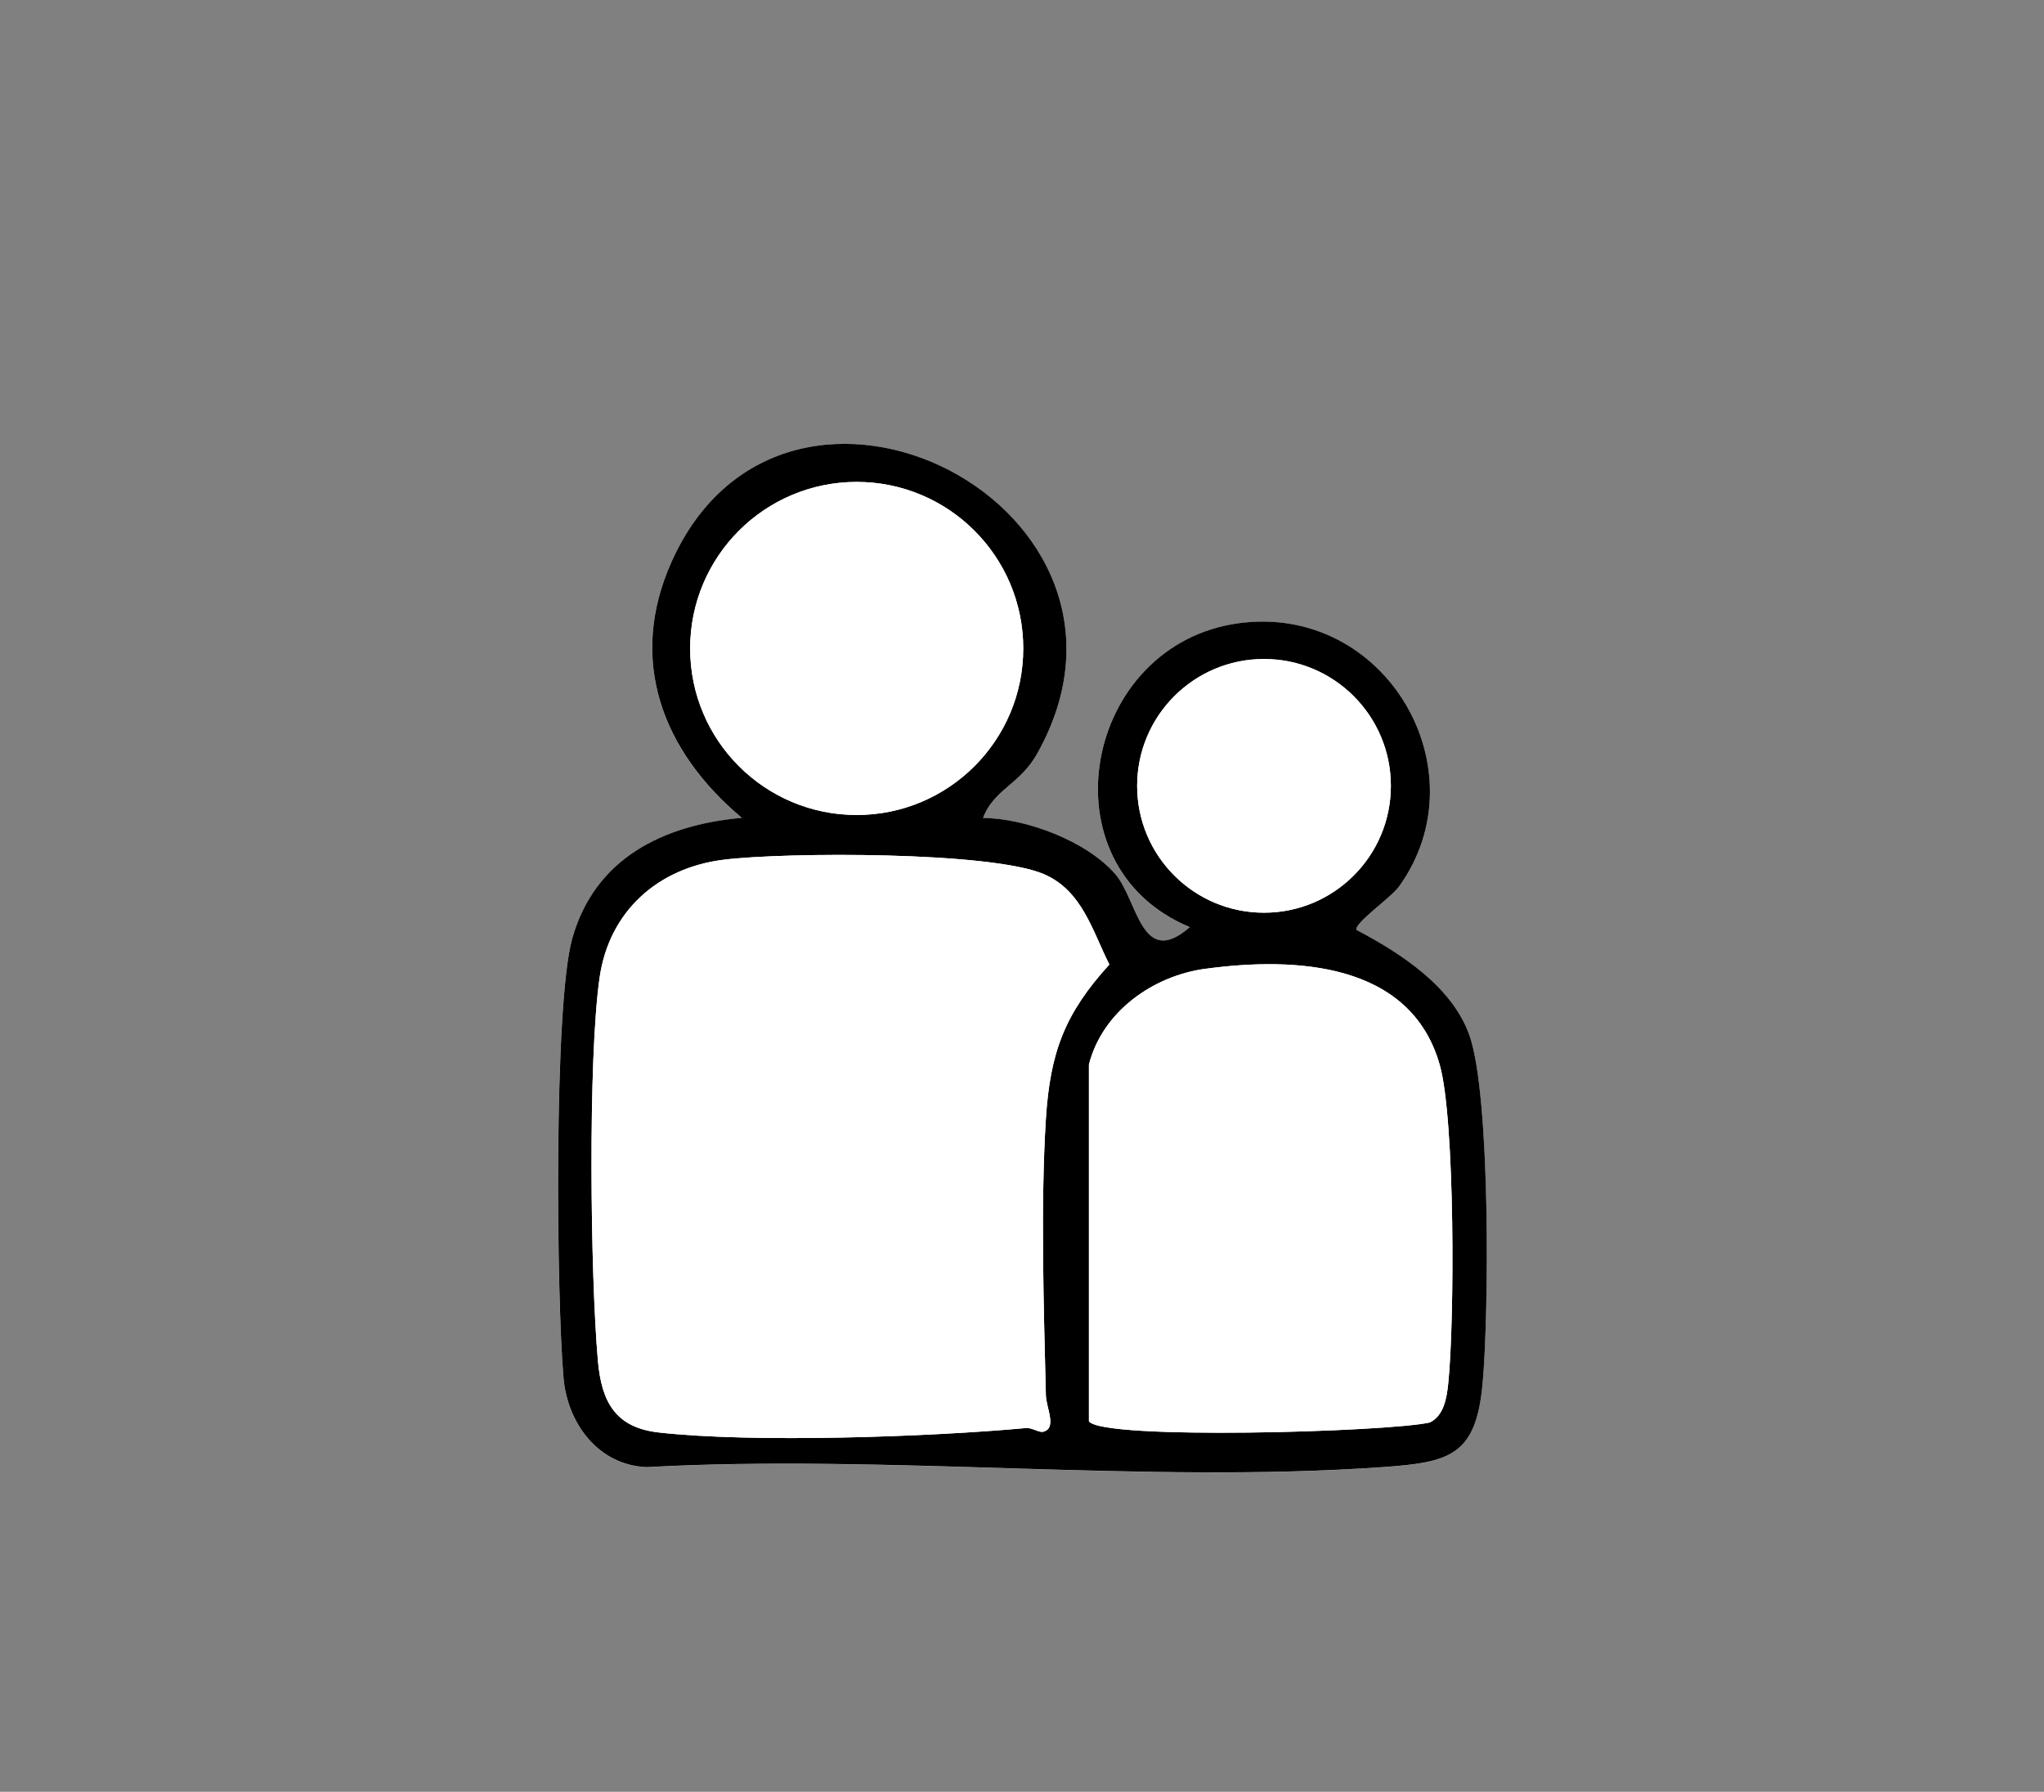
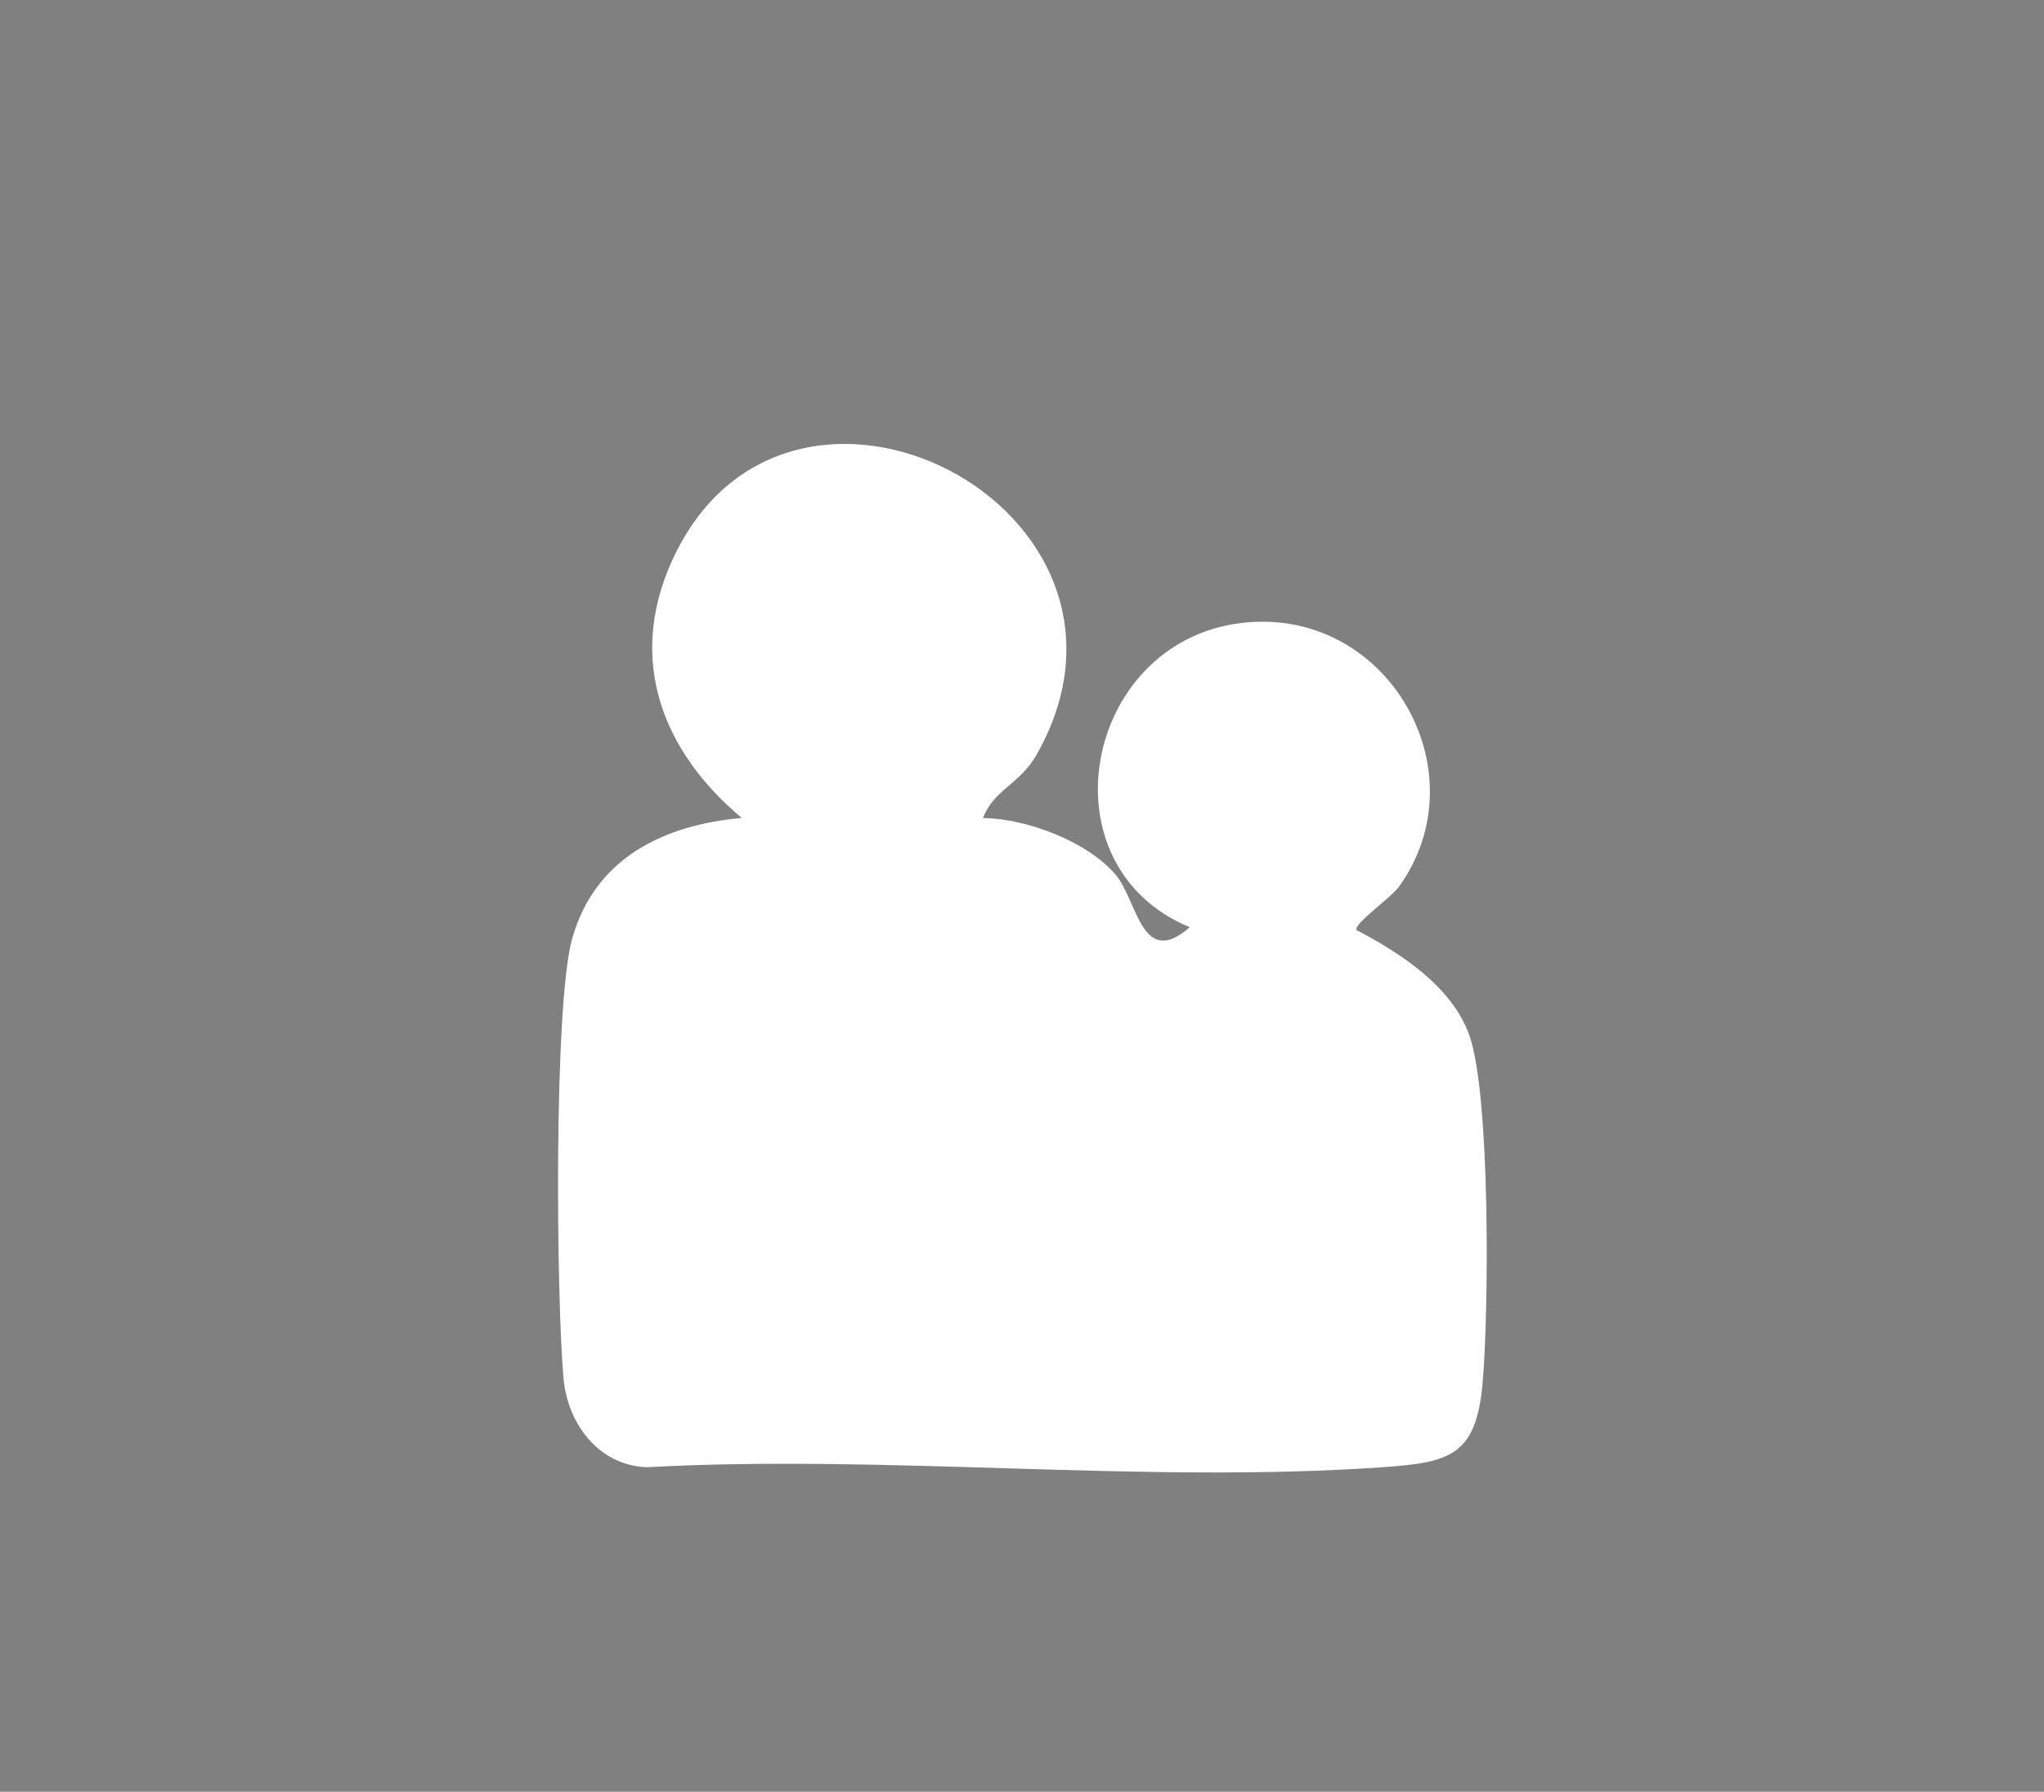
<svg xmlns="http://www.w3.org/2000/svg" viewBox="0 0 449.54 394.11" data-name="Layer 1" id="Layer_1">
  <rect x="0" y="0" width="449.54" height="394.11" fill="#808080" stroke="none" />
  <defs>
    <style>
      .cls-1 {
        fill: #fff;
      }
    </style>
  </defs>
  <path d="M216.2,179.91c2.39-6.28,8.07-7.33,11.85-14.03,30.51-54.19-55.17-98.15-80.31-42.41-9.86,21.86-1.96,41.91,15.4,56.44-17.2,1.53-32.3,8.83-37.29,26.52-4.13,14.67-3.47,79.21-1.92,96.71.89,10.06,7.77,19.2,18.32,19.58,52.82-2.89,109.42,3.68,161.78,0,14.78-1.04,20.59-2.45,22.03-18.39,1.39-15.41,1.76-63.45-2.91-76.62-3.82-10.76-15.17-18.09-24.85-23.16-.4-1.55,7.6-7.05,9.39-9.54,18.35-25.54-2.89-62.22-35.18-57.92-34.23,4.57-43.47,53.31-10.85,66.86-10.68,9.31-11.44-5.96-16.4-11.68-6.29-7.26-19.58-12.25-29.07-12.34Z" class="cls-1" />
-   <path d="M216.2,179.91c9.49.09,22.78,5.09,29.07,12.34,4.96,5.72,5.72,20.99,16.4,11.68-32.62-13.55-23.39-62.29,10.85-66.86,32.29-4.31,53.53,32.38,35.18,57.92-1.79,2.49-9.79,7.99-9.39,9.54,9.67,5.08,21.03,12.4,24.85,23.16,4.67,13.18,4.31,61.21,2.91,76.62-1.44,15.94-7.25,17.35-22.03,18.39-52.37,3.68-108.96-2.9-161.78,0-10.55-.37-17.43-9.51-18.32-19.58-1.54-17.5-2.21-82.04,1.92-96.71,4.98-17.68,20.09-24.99,37.29-26.52-17.36-14.53-25.26-34.59-15.4-56.44,25.14-55.73,110.82-11.78,80.31,42.41-3.78,6.71-9.46,7.76-11.85,14.03ZM225.05,142.63c0-20.23-16.4-36.63-36.63-36.63s-36.63,16.4-36.63,36.63,16.4,36.63,36.63,36.63,36.63-16.4,36.63-36.63ZM305.9,172.85c0-15.41-12.49-27.9-27.9-27.9s-27.9,12.49-27.9,27.9,12.49,27.9,27.9,27.9,27.9-12.49,27.9-27.9ZM159.07,189.11c-14.39,1.81-25.08,11.31-27.19,25.87-2.6,17.96-2.04,65.57-.38,84.35.8,9.01,3.84,14.66,13.32,15.74,20.7,2.35,59.73.98,80.86-.97,1.19-.11,2.83,1.01,3.68.83,3.21-.68.73-5.32.66-8.01-.46-19.01-1.18-42.01,0-60.75.92-14.64,4.1-23.18,13.96-34.02-3.76-7.49-5.97-16.19-14.3-19.84-11.54-5.06-57-4.91-70.61-3.2ZM265.15,213.08c-11.59,1.56-22.69,9.43-25.66,21.07v78.47c2.91,4.18,65.68,2.35,74.95.27,3.13-1.49,3.75-5.44,4.07-8.56,1.41-13.53,1.53-58.15-1.87-70.12-6.41-22.57-31.79-23.78-51.49-21.12Z" />
-   <path d="M159.07,189.11c13.61-1.71,59.07-1.86,70.61,3.2,8.33,3.65,10.54,12.35,14.3,19.84-9.86,10.84-13.04,19.38-13.96,34.02-1.18,18.74-.46,41.74,0,60.75.07,2.69,2.55,7.33-.66,8.01-.85.18-2.48-.94-3.68-.83-21.13,1.95-60.16,3.32-80.86.97-9.47-1.08-12.52-6.73-13.32-15.74-1.66-18.79-2.22-66.4.38-84.35,2.11-14.55,12.79-24.06,27.19-25.87Z" class="cls-1" />
-   <path d="M265.15,213.08c19.7-2.66,45.08-1.45,51.49,21.12,3.4,11.98,3.28,56.6,1.87,70.12-.33,3.12-.94,7.07-4.07,8.56-9.26,2.09-72.03,3.92-74.95-.27v-78.47c2.98-11.64,14.08-19.51,25.67-21.07Z" class="cls-1" />
-   <circle r="36.63" cy="142.63" cx="188.41" class="cls-1" />
-   <circle r="27.9" cy="172.85" cx="277.99" class="cls-1" />
</svg>